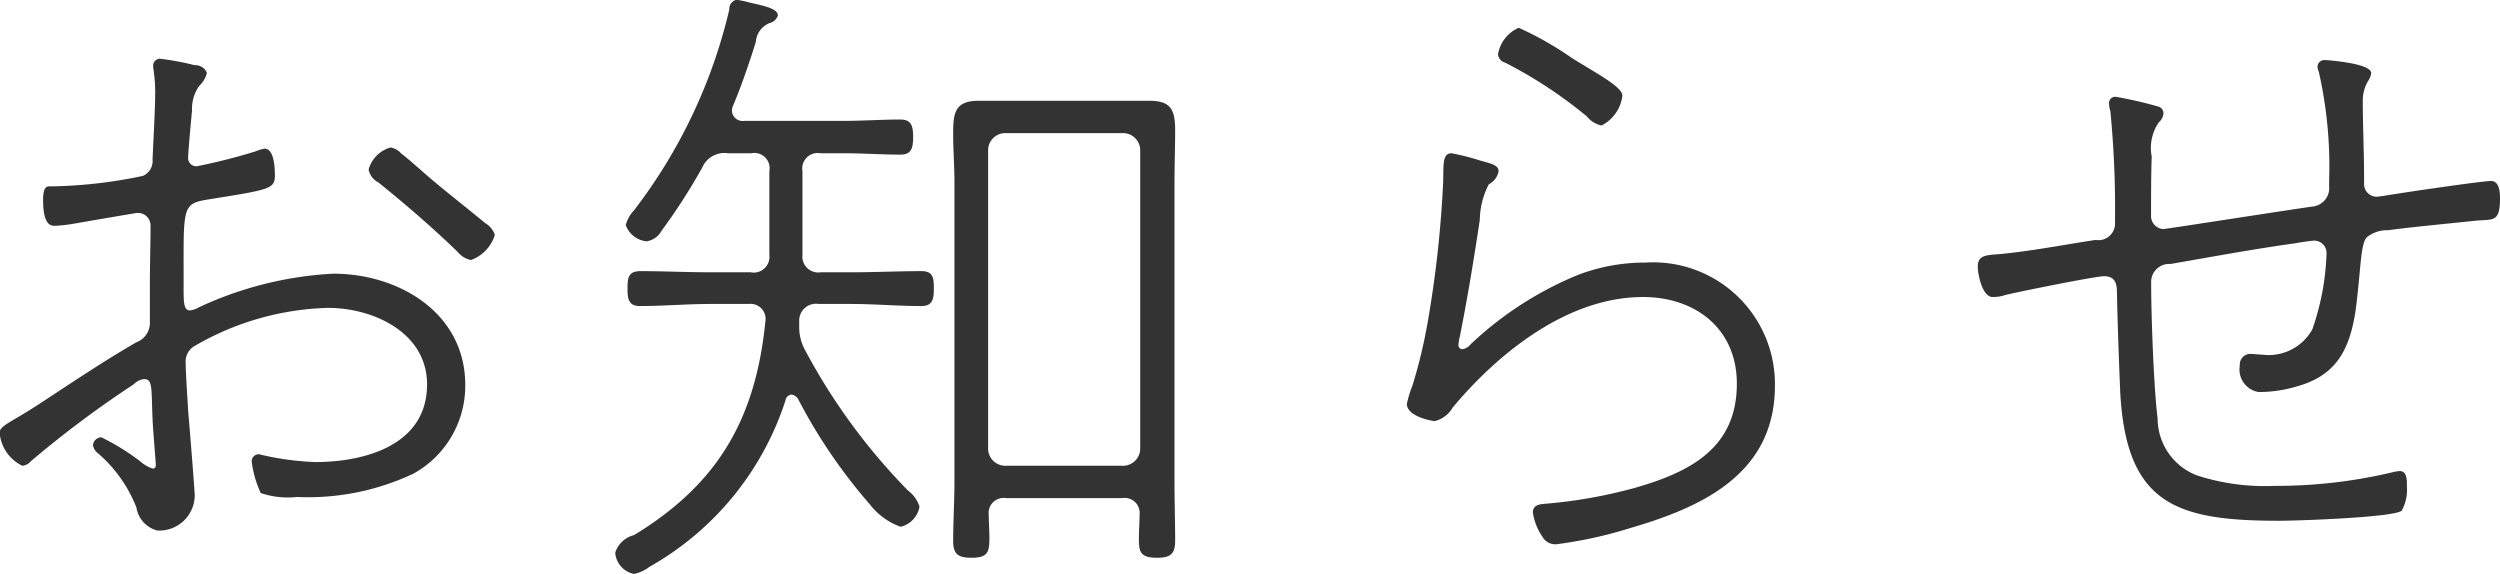
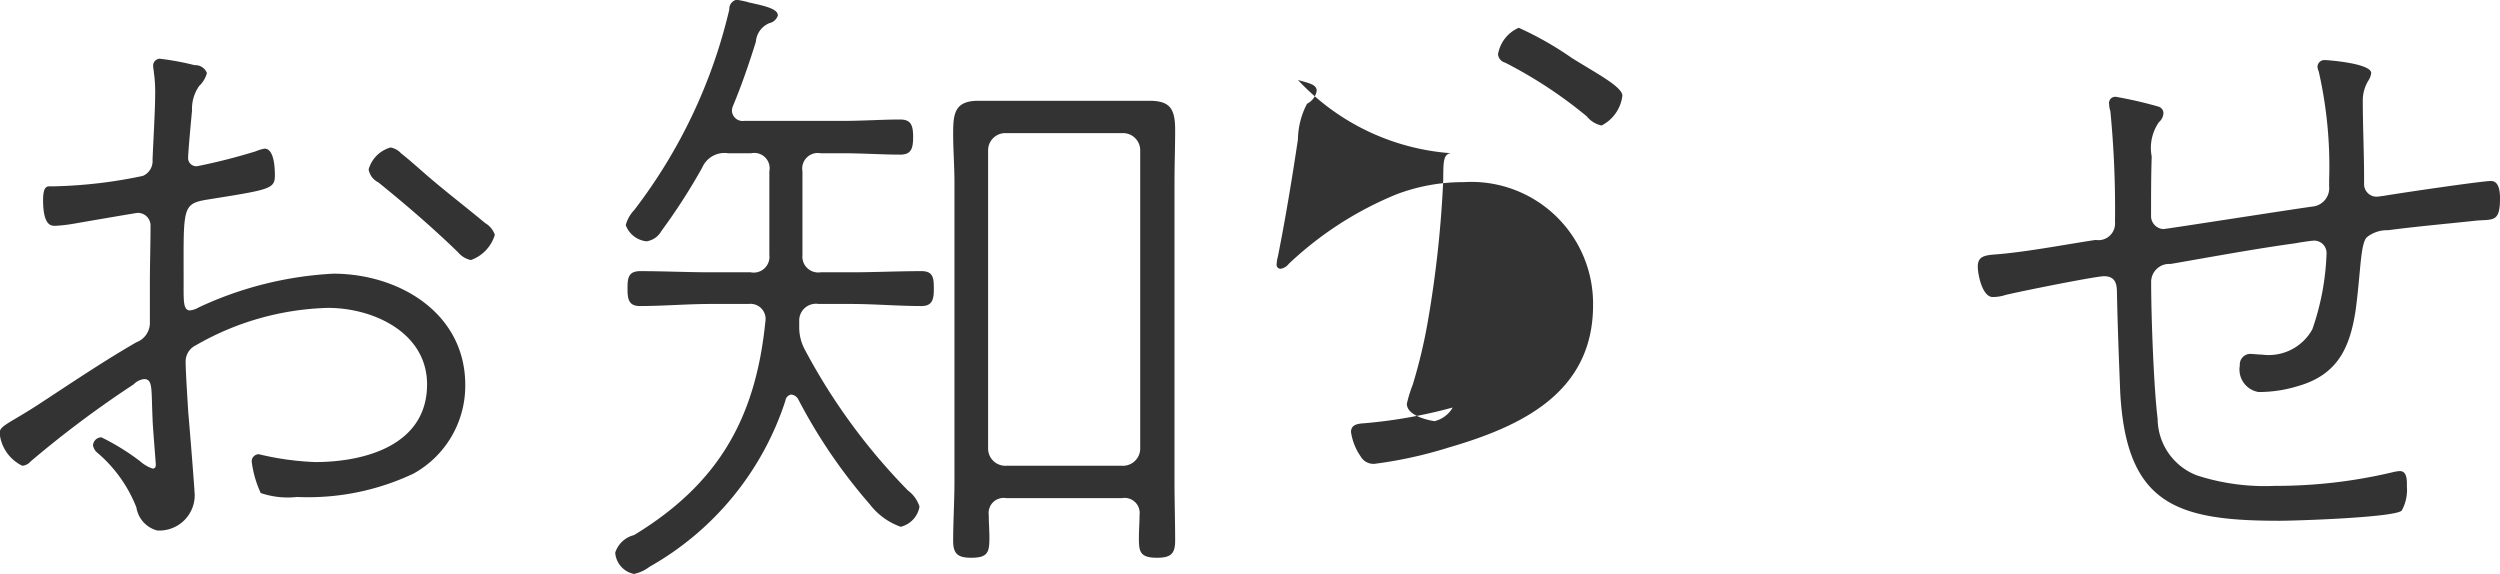
<svg xmlns="http://www.w3.org/2000/svg" width="108.156" height="24.84" viewBox="0 0 108.156 24.84">
  <defs>
    <style>
      .cls-1 {
        fill: #333;
        fill-rule: evenodd;
      }
    </style>
  </defs>
-   <path id="お知らせ" class="cls-1" d="M122.4,1418.16a1.364,1.364,0,0,0-.952.95,0.774,0.774,0,0,0,.42.56c1.176,0.95,2.352,1.96,3.444,3.02a0.989,0.989,0,0,0,.56.34,1.668,1.668,0,0,0,1.036-1.09,0.944,0.944,0,0,0-.42-0.51c-0.84-.7-1.68-1.34-2.492-2.04-0.392-.34-0.756-0.67-1.148-0.98A0.819,0.819,0,0,0,122.4,1418.16Zm-10.3,11.73c0,0.25.14,1.9,0.14,1.99,0,0.11-.028.17-0.14,0.17a1.534,1.534,0,0,1-.532-0.31,10.031,10.031,0,0,0-1.68-1.04,0.366,0.366,0,0,0-.364.34,0.512,0.512,0,0,0,.168.31,5.958,5.958,0,0,1,1.708,2.38,1.23,1.23,0,0,0,.9,1,1.53,1.53,0,0,0,1.624-1.51c0-.22-0.224-2.99-0.28-3.61-0.028-.48-0.112-1.74-0.112-2.16a0.769,0.769,0,0,1,.42-0.72,12.056,12.056,0,0,1,5.74-1.63c1.96,0,4.284,1.07,4.284,3.31,0,2.63-2.688,3.36-4.844,3.36a12.329,12.329,0,0,1-2.436-.34,0.311,0.311,0,0,0-.308.31,4.59,4.59,0,0,0,.392,1.37,3.63,3.63,0,0,0,1.568.17,10.663,10.663,0,0,0,5.04-1.01,4.341,4.341,0,0,0,2.24-3.84c0-3.1-2.856-4.81-5.712-4.81a15.63,15.63,0,0,0-5.8,1.45,1.031,1.031,0,0,1-.392.14c-0.308,0-.28-0.42-0.28-1.28,0-3.25-.084-3.34,1.12-3.53,2.632-.42,2.828-0.45,2.828-1.04,0-.31-0.028-1.15-0.448-1.15a1.958,1.958,0,0,0-.392.12,25.677,25.677,0,0,1-2.52.64,0.354,0.354,0,0,1-.392-0.39c0-.23.14-1.74,0.168-2.02a1.717,1.717,0,0,1,.308-1.06,1.19,1.19,0,0,0,.336-0.56,0.533,0.533,0,0,0-.532-0.34,11.512,11.512,0,0,0-1.512-.28,0.3,0.3,0,0,0-.28.34c0,0.08.028,0.19,0.028,0.25a6.11,6.11,0,0,1,.056,1.01c0,0.61-.084,2.04-0.112,2.77a0.7,0.7,0,0,1-.42.7,20.558,20.558,0,0,1-3.808.45h-0.2c-0.14,0-.308,0-0.308.59,0,1.14.364,1.12,0.532,1.12a6.97,6.97,0,0,0,.784-0.09c0.28-.05,2.716-0.47,2.772-0.47a0.548,0.548,0,0,1,.56.58c0,0.82-.028,1.66-0.028,2.5v1.62a0.9,0.9,0,0,1-.588.9c-1.456.84-2.856,1.79-4.312,2.74-1.176.76-1.6,0.87-1.6,1.18a1.75,1.75,0,0,0,.98,1.42,0.528,0.528,0,0,0,.364-0.19,45.233,45.233,0,0,1,4.452-3.33,0.765,0.765,0,0,1,.448-0.23C112.124,1428.18,112.04,1428.6,112.1,1429.89Zm36.932,2.04a0.748,0.748,0,0,1-.784-0.78V1418.3a0.743,0.743,0,0,1,.784-0.76h5.012a0.743,0.743,0,0,1,.784.76v12.85a0.748,0.748,0,0,1-.784.78h-5.012Zm5.012,1.4a0.651,0.651,0,0,1,.756.73c0,0.31-.028.65-0.028,0.98,0,0.59.028,0.87,0.784,0.87,0.588,0,.784-0.17.784-0.73,0-.84-0.028-1.71-0.028-2.55v-12.96c0-.76.028-1.51,0.028-2.27,0-.92-0.224-1.26-1.12-1.26h-7.392c-1.036,0-1.092.56-1.092,1.43,0,0.7.056,1.4,0.056,2.1v12.96c0,0.84-.056,1.71-0.056,2.55,0,0.56.2,0.73,0.784,0.73,0.728,0,.784-0.25.784-0.87,0-.33-0.028-0.67-0.028-0.98a0.651,0.651,0,0,1,.756-0.73h5.012Zm-14.028-4.31a23.14,23.14,0,0,0,3.108,4.57,2.9,2.9,0,0,0,1.344.98,1.091,1.091,0,0,0,.812-0.87,1.387,1.387,0,0,0-.5-0.7,26.3,26.3,0,0,1-4.48-6.13,2.03,2.03,0,0,1-.224-0.9v-0.31a0.725,0.725,0,0,1,.84-0.73h1.4c1.008,0,2.016.09,3.052,0.09,0.5,0,.532-0.34.532-0.76,0-.45-0.028-0.75-0.532-0.75-1.036,0-2.044.05-3.052,0.05h-1.316a0.685,0.685,0,0,1-.784-0.75v-3.62a0.673,0.673,0,0,1,.784-0.78h0.952c0.868,0,1.736.06,2.492,0.06,0.476,0,.56-0.26.56-0.76s-0.084-.76-0.56-0.76c-0.756,0-1.624.06-2.492,0.06h-4.256a0.466,0.466,0,0,1-.532-0.45,0.638,0.638,0,0,1,.056-0.22c0.364-.87.7-1.85,0.98-2.75a0.946,0.946,0,0,1,.588-0.81,0.491,0.491,0,0,0,.364-0.33c0-.28-0.5-0.4-1.232-0.56a3.732,3.732,0,0,0-.56-0.12,0.405,0.405,0,0,0-.308.42,22.776,22.776,0,0,1-4.116,8.68,1.48,1.48,0,0,0-.364.65,1.074,1.074,0,0,0,.9.7,0.887,0.887,0,0,0,.644-0.45,25.774,25.774,0,0,0,1.764-2.74,1.048,1.048,0,0,1,1.12-.62H138a0.663,0.663,0,0,1,.784.78v3.62a0.682,0.682,0,0,1-.812.75H136.26c-1.036,0-2.044-.05-3.052-0.05-0.532,0-.56.3-0.56,0.75,0,0.42.028,0.76,0.532,0.76,1.036,0,2.044-.09,3.08-0.09h1.624a0.653,0.653,0,0,1,.728.76c-0.42,4.2-2.044,7.03-5.684,9.24a1.14,1.14,0,0,0-.812.76,1.011,1.011,0,0,0,.812.92,1.656,1.656,0,0,0,.672-0.31,12.781,12.781,0,0,0,5.88-7.19,0.3,0.3,0,0,1,.252-0.26A0.385,0.385,0,0,1,140.012,1429.02Zm28.28-10.61c-0.42,0-.336.56-0.364,1.29a48.3,48.3,0,0,1-.672,6.05,22.319,22.319,0,0,1-.644,2.68,5.486,5.486,0,0,0-.252.82c0,0.58,1.176.75,1.2,0.75a1.247,1.247,0,0,0,.784-0.59c1.988-2.38,4.984-4.78,8.232-4.78,2.268,0,4.06,1.37,4.06,3.75,0,2.8-2.044,3.83-4.424,4.51a21.278,21.278,0,0,1-3.7.67c-0.28.03-.7,0-0.7,0.39a2.464,2.464,0,0,0,.42,1.06,0.632,0.632,0,0,0,.644.31,18.528,18.528,0,0,0,3.164-.7c3.164-.92,6.244-2.38,6.244-6.16a5.268,5.268,0,0,0-5.6-5.32,8.086,8.086,0,0,0-2.912.53,15.062,15.062,0,0,0-4.648,3,0.574,0.574,0,0,1-.364.22,0.177,0.177,0,0,1-.168-0.16,1.6,1.6,0,0,1,.056-0.37c0.336-1.68.616-3.39,0.868-5.07a3.422,3.422,0,0,1,.392-1.54,0.783,0.783,0,0,0,.42-0.56c0-.28-0.336-0.33-0.812-0.47A10.05,10.05,0,0,0,168.292,1418.41Zm2.912-5.43a1.528,1.528,0,0,0-.9,1.15,0.413,0.413,0,0,0,.308.36,19.339,19.339,0,0,1,3.528,2.32,1.132,1.132,0,0,0,.644.4,1.671,1.671,0,0,0,.9-1.29c0-.39-1.148-0.98-2.184-1.63A14.263,14.263,0,0,0,171.2,1412.98Zm25.844,2.99a0.271,0.271,0,0,0-.308.31,1.133,1.133,0,0,0,.056.31,43.828,43.828,0,0,1,.2,4.79,0.721,0.721,0,0,1-.84.78c-1.316.2-2.6,0.45-3.92,0.59-0.7.08-1.176,0-1.176,0.56,0,0.36.2,1.32,0.644,1.32a1.821,1.821,0,0,0,.56-0.09c0.56-.14,3.892-0.81,4.256-0.81,0.476,0,.56.31,0.56,0.7,0.028,1.43.084,2.86,0.14,4.28,0.252,4.9,2.436,5.6,6.888,5.6,0.7,0,4.984-.14,5.292-0.44a1.848,1.848,0,0,0,.224-1.04c0-.22.028-0.67-0.308-0.67a1.648,1.648,0,0,0-.308.05,21.8,21.8,0,0,1-5.1.59,9.56,9.56,0,0,1-3.36-.45,2.646,2.646,0,0,1-1.708-2.46c-0.168-1.34-.28-4.45-0.28-5.88a0.781,0.781,0,0,1,.84-0.81c1.792-.31,3.612-0.65,5.432-0.9,0.14-.03.672-0.11,0.784-0.11a0.537,0.537,0,0,1,.532.56,11,11,0,0,1-.616,3.28,2.158,2.158,0,0,1-2.184,1.09c-0.168,0-.364-0.03-0.532-0.03a0.463,0.463,0,0,0-.42.5,0.987,0.987,0,0,0,.812,1.15,5.75,5.75,0,0,0,1.68-.25c1.708-.48,2.268-1.62,2.52-3.3,0.224-1.68.2-2.83,0.476-3.14a1.39,1.39,0,0,1,.924-0.31c1.288-.17,2.576-0.28,3.864-0.42,0.7-.05.98,0.06,0.98-0.95,0-.28-0.028-0.76-0.392-0.76-0.392,0-4.06.54-4.676,0.65-0.056,0-.2.03-0.28,0.03a0.543,0.543,0,0,1-.532-0.56v-0.26c0-1.09-.056-2.21-0.056-3.33a1.636,1.636,0,0,1,.252-0.89,0.741,0.741,0,0,0,.112-0.31c0-.42-1.876-0.56-1.988-0.56a0.3,0.3,0,0,0-.336.28,0.638,0.638,0,0,0,.056.22,18.46,18.46,0,0,1,.448,4.68v0.28a0.8,0.8,0,0,1-.672.87c-0.644.08-6.384,0.98-6.5,0.98a0.564,0.564,0,0,1-.532-0.59c0-.84,0-1.71.028-2.55a1.957,1.957,0,0,1,.308-1.48,0.563,0.563,0,0,0,.2-0.4,0.3,0.3,0,0,0-.224-0.28A17.79,17.79,0,0,0,197.048,1415.97Z" transform="translate(-105.5 -1411.78)" />
+   <path id="お知らせ" class="cls-1" d="M122.4,1418.16a1.364,1.364,0,0,0-.952.95,0.774,0.774,0,0,0,.42.56c1.176,0.95,2.352,1.96,3.444,3.02a0.989,0.989,0,0,0,.56.34,1.668,1.668,0,0,0,1.036-1.09,0.944,0.944,0,0,0-.42-0.51c-0.84-.7-1.68-1.34-2.492-2.04-0.392-.34-0.756-0.67-1.148-0.98A0.819,0.819,0,0,0,122.4,1418.16Zm-10.3,11.73c0,0.25.14,1.9,0.14,1.99,0,0.11-.028.17-0.14,0.17a1.534,1.534,0,0,1-.532-0.31,10.031,10.031,0,0,0-1.68-1.04,0.366,0.366,0,0,0-.364.34,0.512,0.512,0,0,0,.168.31,5.958,5.958,0,0,1,1.708,2.38,1.23,1.23,0,0,0,.9,1,1.53,1.53,0,0,0,1.624-1.51c0-.22-0.224-2.99-0.28-3.61-0.028-.48-0.112-1.74-0.112-2.16a0.769,0.769,0,0,1,.42-0.72,12.056,12.056,0,0,1,5.74-1.63c1.96,0,4.284,1.07,4.284,3.31,0,2.63-2.688,3.36-4.844,3.36a12.329,12.329,0,0,1-2.436-.34,0.311,0.311,0,0,0-.308.31,4.59,4.59,0,0,0,.392,1.37,3.63,3.63,0,0,0,1.568.17,10.663,10.663,0,0,0,5.04-1.01,4.341,4.341,0,0,0,2.24-3.84c0-3.1-2.856-4.81-5.712-4.81a15.63,15.63,0,0,0-5.8,1.45,1.031,1.031,0,0,1-.392.14c-0.308,0-.28-0.42-0.28-1.28,0-3.25-.084-3.34,1.12-3.53,2.632-.42,2.828-0.45,2.828-1.04,0-.31-0.028-1.15-0.448-1.15a1.958,1.958,0,0,0-.392.12,25.677,25.677,0,0,1-2.52.64,0.354,0.354,0,0,1-.392-0.39c0-.23.14-1.74,0.168-2.02a1.717,1.717,0,0,1,.308-1.06,1.19,1.19,0,0,0,.336-0.56,0.533,0.533,0,0,0-.532-0.34,11.512,11.512,0,0,0-1.512-.28,0.3,0.3,0,0,0-.28.34c0,0.08.028,0.19,0.028,0.25a6.11,6.11,0,0,1,.056,1.01c0,0.61-.084,2.04-0.112,2.77a0.7,0.7,0,0,1-.42.7,20.558,20.558,0,0,1-3.808.45h-0.2c-0.14,0-.308,0-0.308.59,0,1.14.364,1.12,0.532,1.12a6.97,6.97,0,0,0,.784-0.09c0.28-.05,2.716-0.47,2.772-0.47a0.548,0.548,0,0,1,.56.58c0,0.82-.028,1.66-0.028,2.5v1.62a0.9,0.9,0,0,1-.588.9c-1.456.84-2.856,1.79-4.312,2.74-1.176.76-1.6,0.87-1.6,1.18a1.75,1.75,0,0,0,.98,1.42,0.528,0.528,0,0,0,.364-0.19,45.233,45.233,0,0,1,4.452-3.33,0.765,0.765,0,0,1,.448-0.23C112.124,1428.18,112.04,1428.6,112.1,1429.89Zm36.932,2.04a0.748,0.748,0,0,1-.784-0.78V1418.3a0.743,0.743,0,0,1,.784-0.76h5.012a0.743,0.743,0,0,1,.784.76v12.85a0.748,0.748,0,0,1-.784.78h-5.012Zm5.012,1.4a0.651,0.651,0,0,1,.756.73c0,0.31-.028.65-0.028,0.98,0,0.59.028,0.87,0.784,0.87,0.588,0,.784-0.17.784-0.73,0-.84-0.028-1.71-0.028-2.55v-12.96c0-.76.028-1.51,0.028-2.27,0-.92-0.224-1.26-1.12-1.26h-7.392c-1.036,0-1.092.56-1.092,1.43,0,0.7.056,1.4,0.056,2.1v12.96c0,0.84-.056,1.71-0.056,2.55,0,0.56.2,0.73,0.784,0.73,0.728,0,.784-0.25.784-0.87,0-.33-0.028-0.67-0.028-0.98a0.651,0.651,0,0,1,.756-0.73h5.012Zm-14.028-4.31a23.14,23.14,0,0,0,3.108,4.57,2.9,2.9,0,0,0,1.344.98,1.091,1.091,0,0,0,.812-0.87,1.387,1.387,0,0,0-.5-0.7,26.3,26.3,0,0,1-4.48-6.13,2.03,2.03,0,0,1-.224-0.9v-0.31a0.725,0.725,0,0,1,.84-0.73h1.4c1.008,0,2.016.09,3.052,0.09,0.5,0,.532-0.34.532-0.76,0-.45-0.028-0.75-0.532-0.75-1.036,0-2.044.05-3.052,0.05h-1.316a0.685,0.685,0,0,1-.784-0.75v-3.62a0.673,0.673,0,0,1,.784-0.78h0.952c0.868,0,1.736.06,2.492,0.06,0.476,0,.56-0.26.56-0.76s-0.084-.76-0.56-0.76c-0.756,0-1.624.06-2.492,0.06h-4.256a0.466,0.466,0,0,1-.532-0.45,0.638,0.638,0,0,1,.056-0.22c0.364-.87.7-1.85,0.98-2.75a0.946,0.946,0,0,1,.588-0.81,0.491,0.491,0,0,0,.364-0.33c0-.28-0.5-0.4-1.232-0.56a3.732,3.732,0,0,0-.56-0.12,0.405,0.405,0,0,0-.308.42,22.776,22.776,0,0,1-4.116,8.68,1.48,1.48,0,0,0-.364.65,1.074,1.074,0,0,0,.9.7,0.887,0.887,0,0,0,.644-0.45,25.774,25.774,0,0,0,1.764-2.74,1.048,1.048,0,0,1,1.12-.62H138a0.663,0.663,0,0,1,.784.78v3.62a0.682,0.682,0,0,1-.812.75H136.26c-1.036,0-2.044-.05-3.052-0.05-0.532,0-.56.3-0.56,0.75,0,0.42.028,0.76,0.532,0.76,1.036,0,2.044-.09,3.08-0.09h1.624a0.653,0.653,0,0,1,.728.76c-0.42,4.2-2.044,7.03-5.684,9.24a1.14,1.14,0,0,0-.812.76,1.011,1.011,0,0,0,.812.92,1.656,1.656,0,0,0,.672-0.31,12.781,12.781,0,0,0,5.88-7.19,0.3,0.3,0,0,1,.252-0.26A0.385,0.385,0,0,1,140.012,1429.02Zm28.28-10.61c-0.42,0-.336.56-0.364,1.29a48.3,48.3,0,0,1-.672,6.05,22.319,22.319,0,0,1-.644,2.68,5.486,5.486,0,0,0-.252.82c0,0.58,1.176.75,1.2,0.75a1.247,1.247,0,0,0,.784-0.59a21.278,21.278,0,0,1-3.7.67c-0.28.03-.7,0-0.7,0.39a2.464,2.464,0,0,0,.42,1.06,0.632,0.632,0,0,0,.644.31,18.528,18.528,0,0,0,3.164-.7c3.164-.92,6.244-2.38,6.244-6.16a5.268,5.268,0,0,0-5.6-5.32,8.086,8.086,0,0,0-2.912.53,15.062,15.062,0,0,0-4.648,3,0.574,0.574,0,0,1-.364.22,0.177,0.177,0,0,1-.168-0.16,1.6,1.6,0,0,1,.056-0.37c0.336-1.68.616-3.39,0.868-5.07a3.422,3.422,0,0,1,.392-1.54,0.783,0.783,0,0,0,.42-0.56c0-.28-0.336-0.33-0.812-0.47A10.05,10.05,0,0,0,168.292,1418.41Zm2.912-5.43a1.528,1.528,0,0,0-.9,1.15,0.413,0.413,0,0,0,.308.36,19.339,19.339,0,0,1,3.528,2.32,1.132,1.132,0,0,0,.644.4,1.671,1.671,0,0,0,.9-1.29c0-.39-1.148-0.98-2.184-1.63A14.263,14.263,0,0,0,171.2,1412.98Zm25.844,2.99a0.271,0.271,0,0,0-.308.31,1.133,1.133,0,0,0,.056.31,43.828,43.828,0,0,1,.2,4.79,0.721,0.721,0,0,1-.84.78c-1.316.2-2.6,0.45-3.92,0.59-0.7.08-1.176,0-1.176,0.56,0,0.36.2,1.32,0.644,1.32a1.821,1.821,0,0,0,.56-0.09c0.56-.14,3.892-0.81,4.256-0.81,0.476,0,.56.31,0.56,0.7,0.028,1.43.084,2.86,0.14,4.28,0.252,4.9,2.436,5.6,6.888,5.6,0.7,0,4.984-.14,5.292-0.44a1.848,1.848,0,0,0,.224-1.04c0-.22.028-0.67-0.308-0.67a1.648,1.648,0,0,0-.308.05,21.8,21.8,0,0,1-5.1.59,9.56,9.56,0,0,1-3.36-.45,2.646,2.646,0,0,1-1.708-2.46c-0.168-1.34-.28-4.45-0.28-5.88a0.781,0.781,0,0,1,.84-0.81c1.792-.31,3.612-0.65,5.432-0.9,0.14-.03.672-0.11,0.784-0.11a0.537,0.537,0,0,1,.532.56,11,11,0,0,1-.616,3.28,2.158,2.158,0,0,1-2.184,1.09c-0.168,0-.364-0.03-0.532-0.03a0.463,0.463,0,0,0-.42.5,0.987,0.987,0,0,0,.812,1.15,5.75,5.75,0,0,0,1.68-.25c1.708-.48,2.268-1.62,2.52-3.3,0.224-1.68.2-2.83,0.476-3.14a1.39,1.39,0,0,1,.924-0.31c1.288-.17,2.576-0.28,3.864-0.42,0.7-.05.98,0.06,0.98-0.95,0-.28-0.028-0.76-0.392-0.76-0.392,0-4.06.54-4.676,0.65-0.056,0-.2.03-0.28,0.03a0.543,0.543,0,0,1-.532-0.56v-0.26c0-1.09-.056-2.21-0.056-3.33a1.636,1.636,0,0,1,.252-0.89,0.741,0.741,0,0,0,.112-0.31c0-.42-1.876-0.56-1.988-0.56a0.3,0.3,0,0,0-.336.28,0.638,0.638,0,0,0,.056.22,18.46,18.46,0,0,1,.448,4.68v0.28a0.8,0.8,0,0,1-.672.87c-0.644.08-6.384,0.98-6.5,0.98a0.564,0.564,0,0,1-.532-0.59c0-.84,0-1.71.028-2.55a1.957,1.957,0,0,1,.308-1.48,0.563,0.563,0,0,0,.2-0.4,0.3,0.3,0,0,0-.224-0.28A17.79,17.79,0,0,0,197.048,1415.97Z" transform="translate(-105.5 -1411.78)" />
</svg>